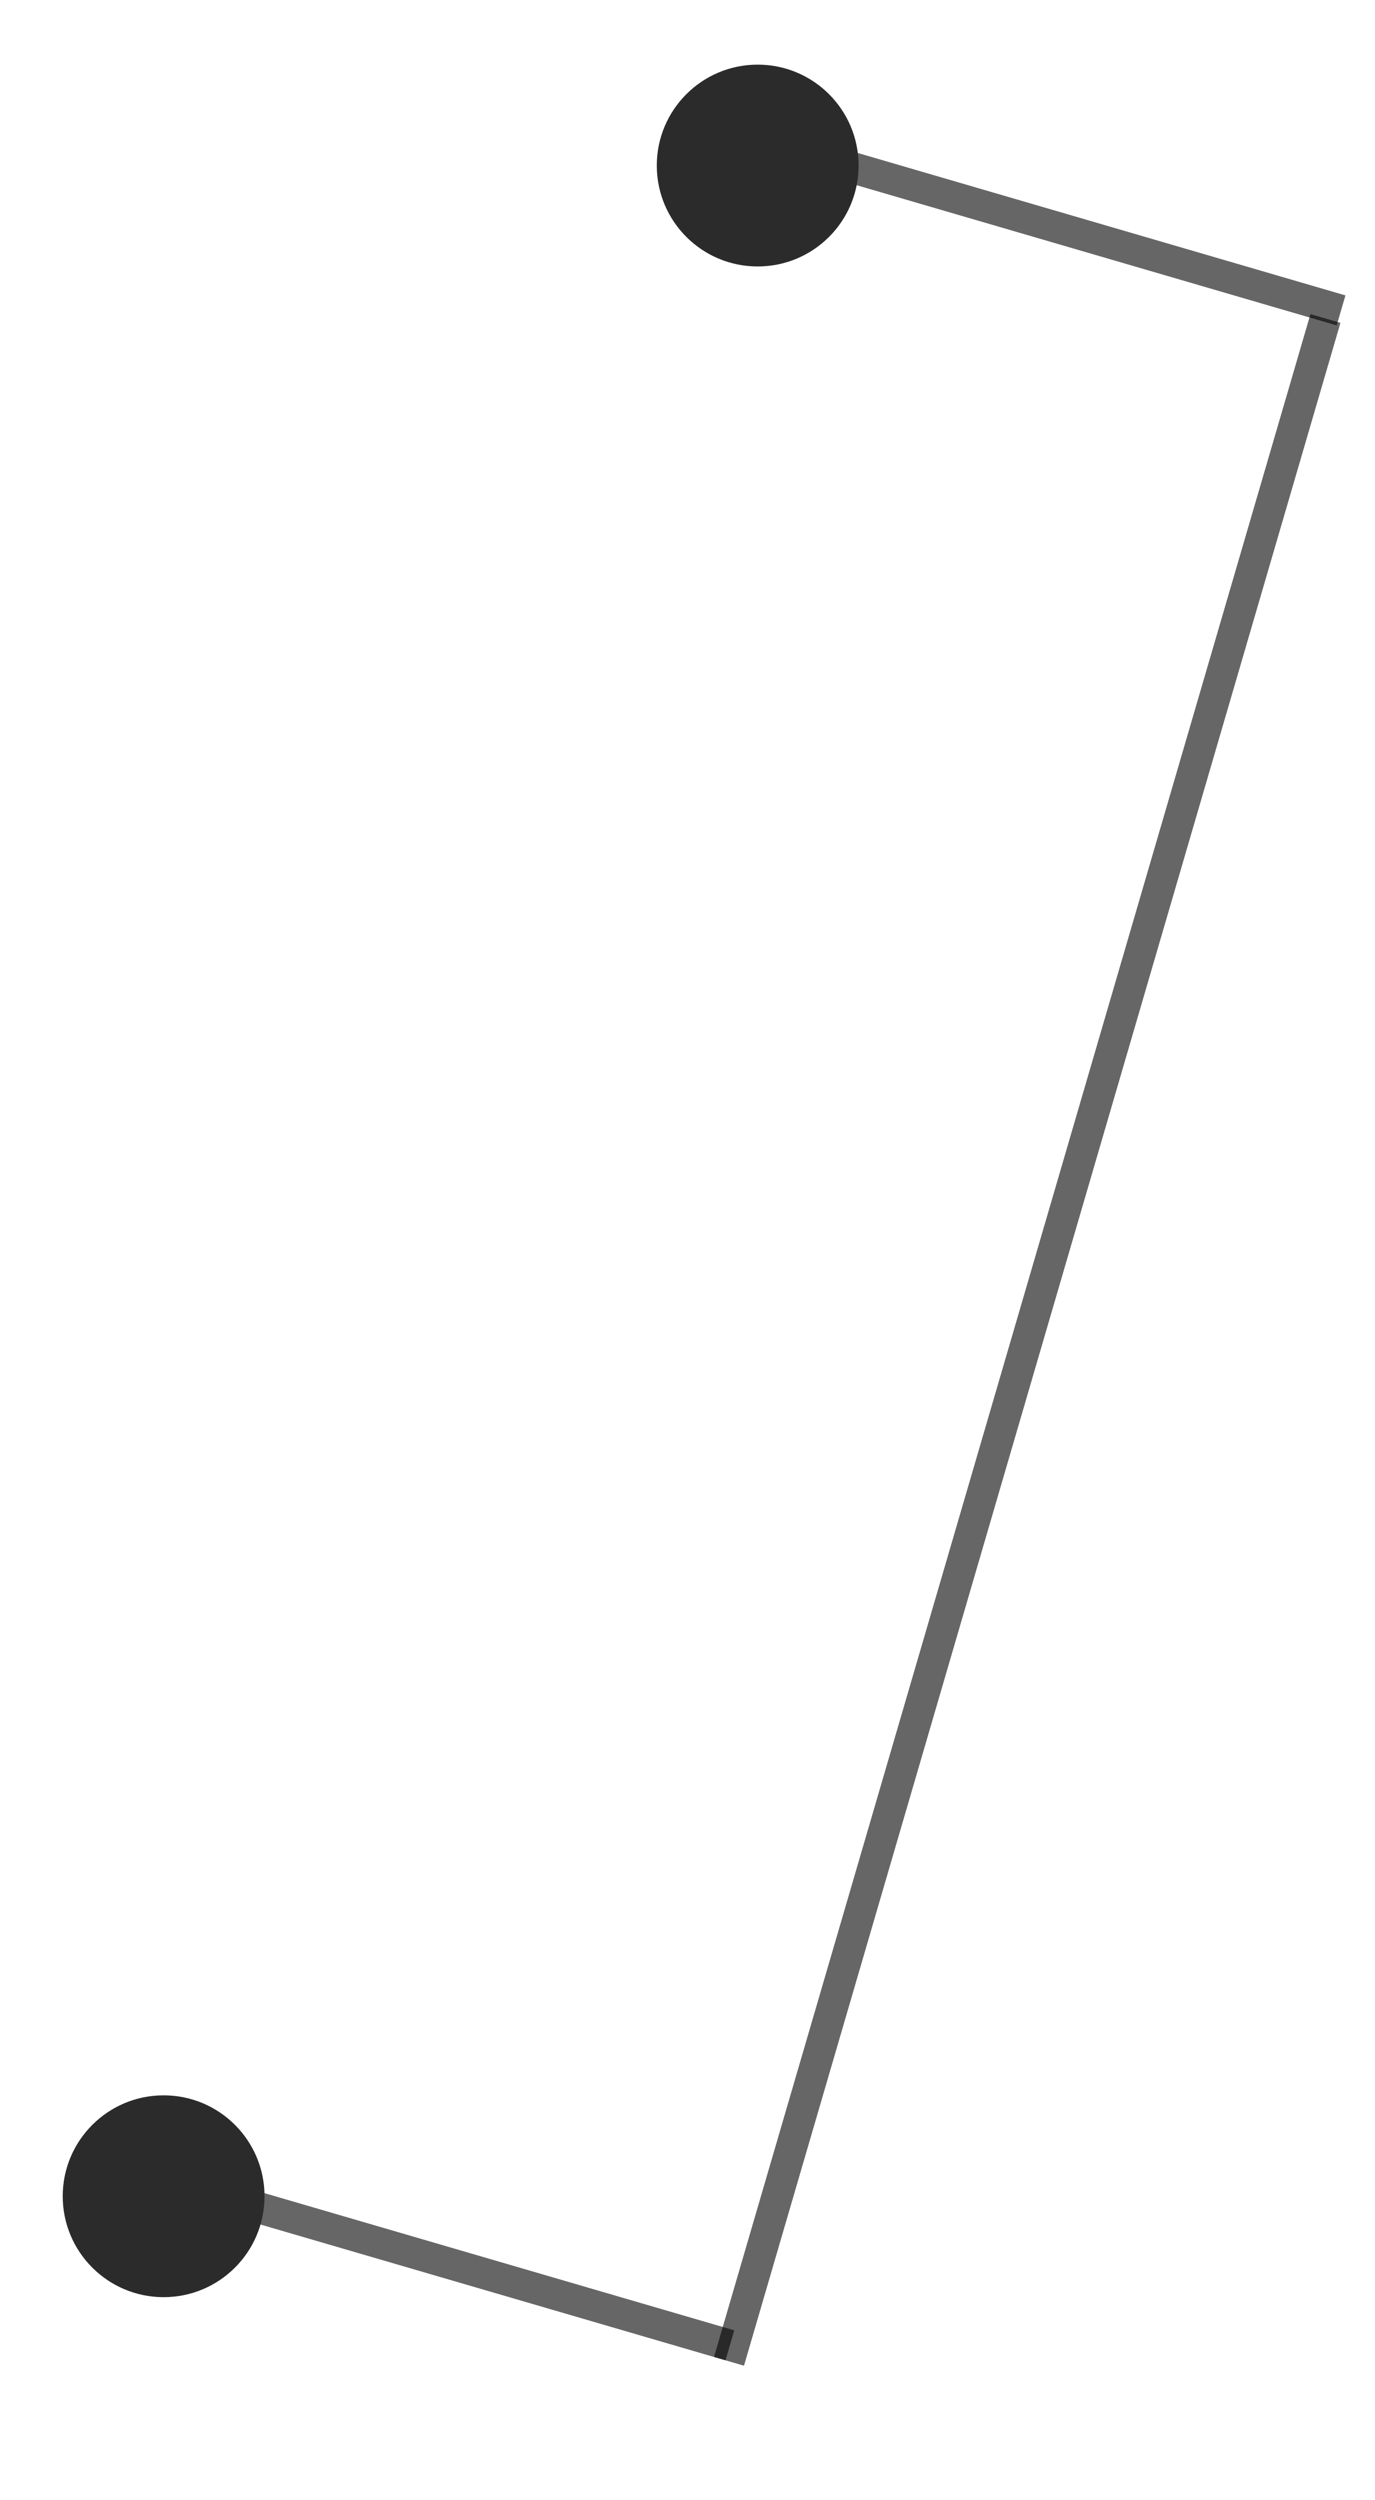
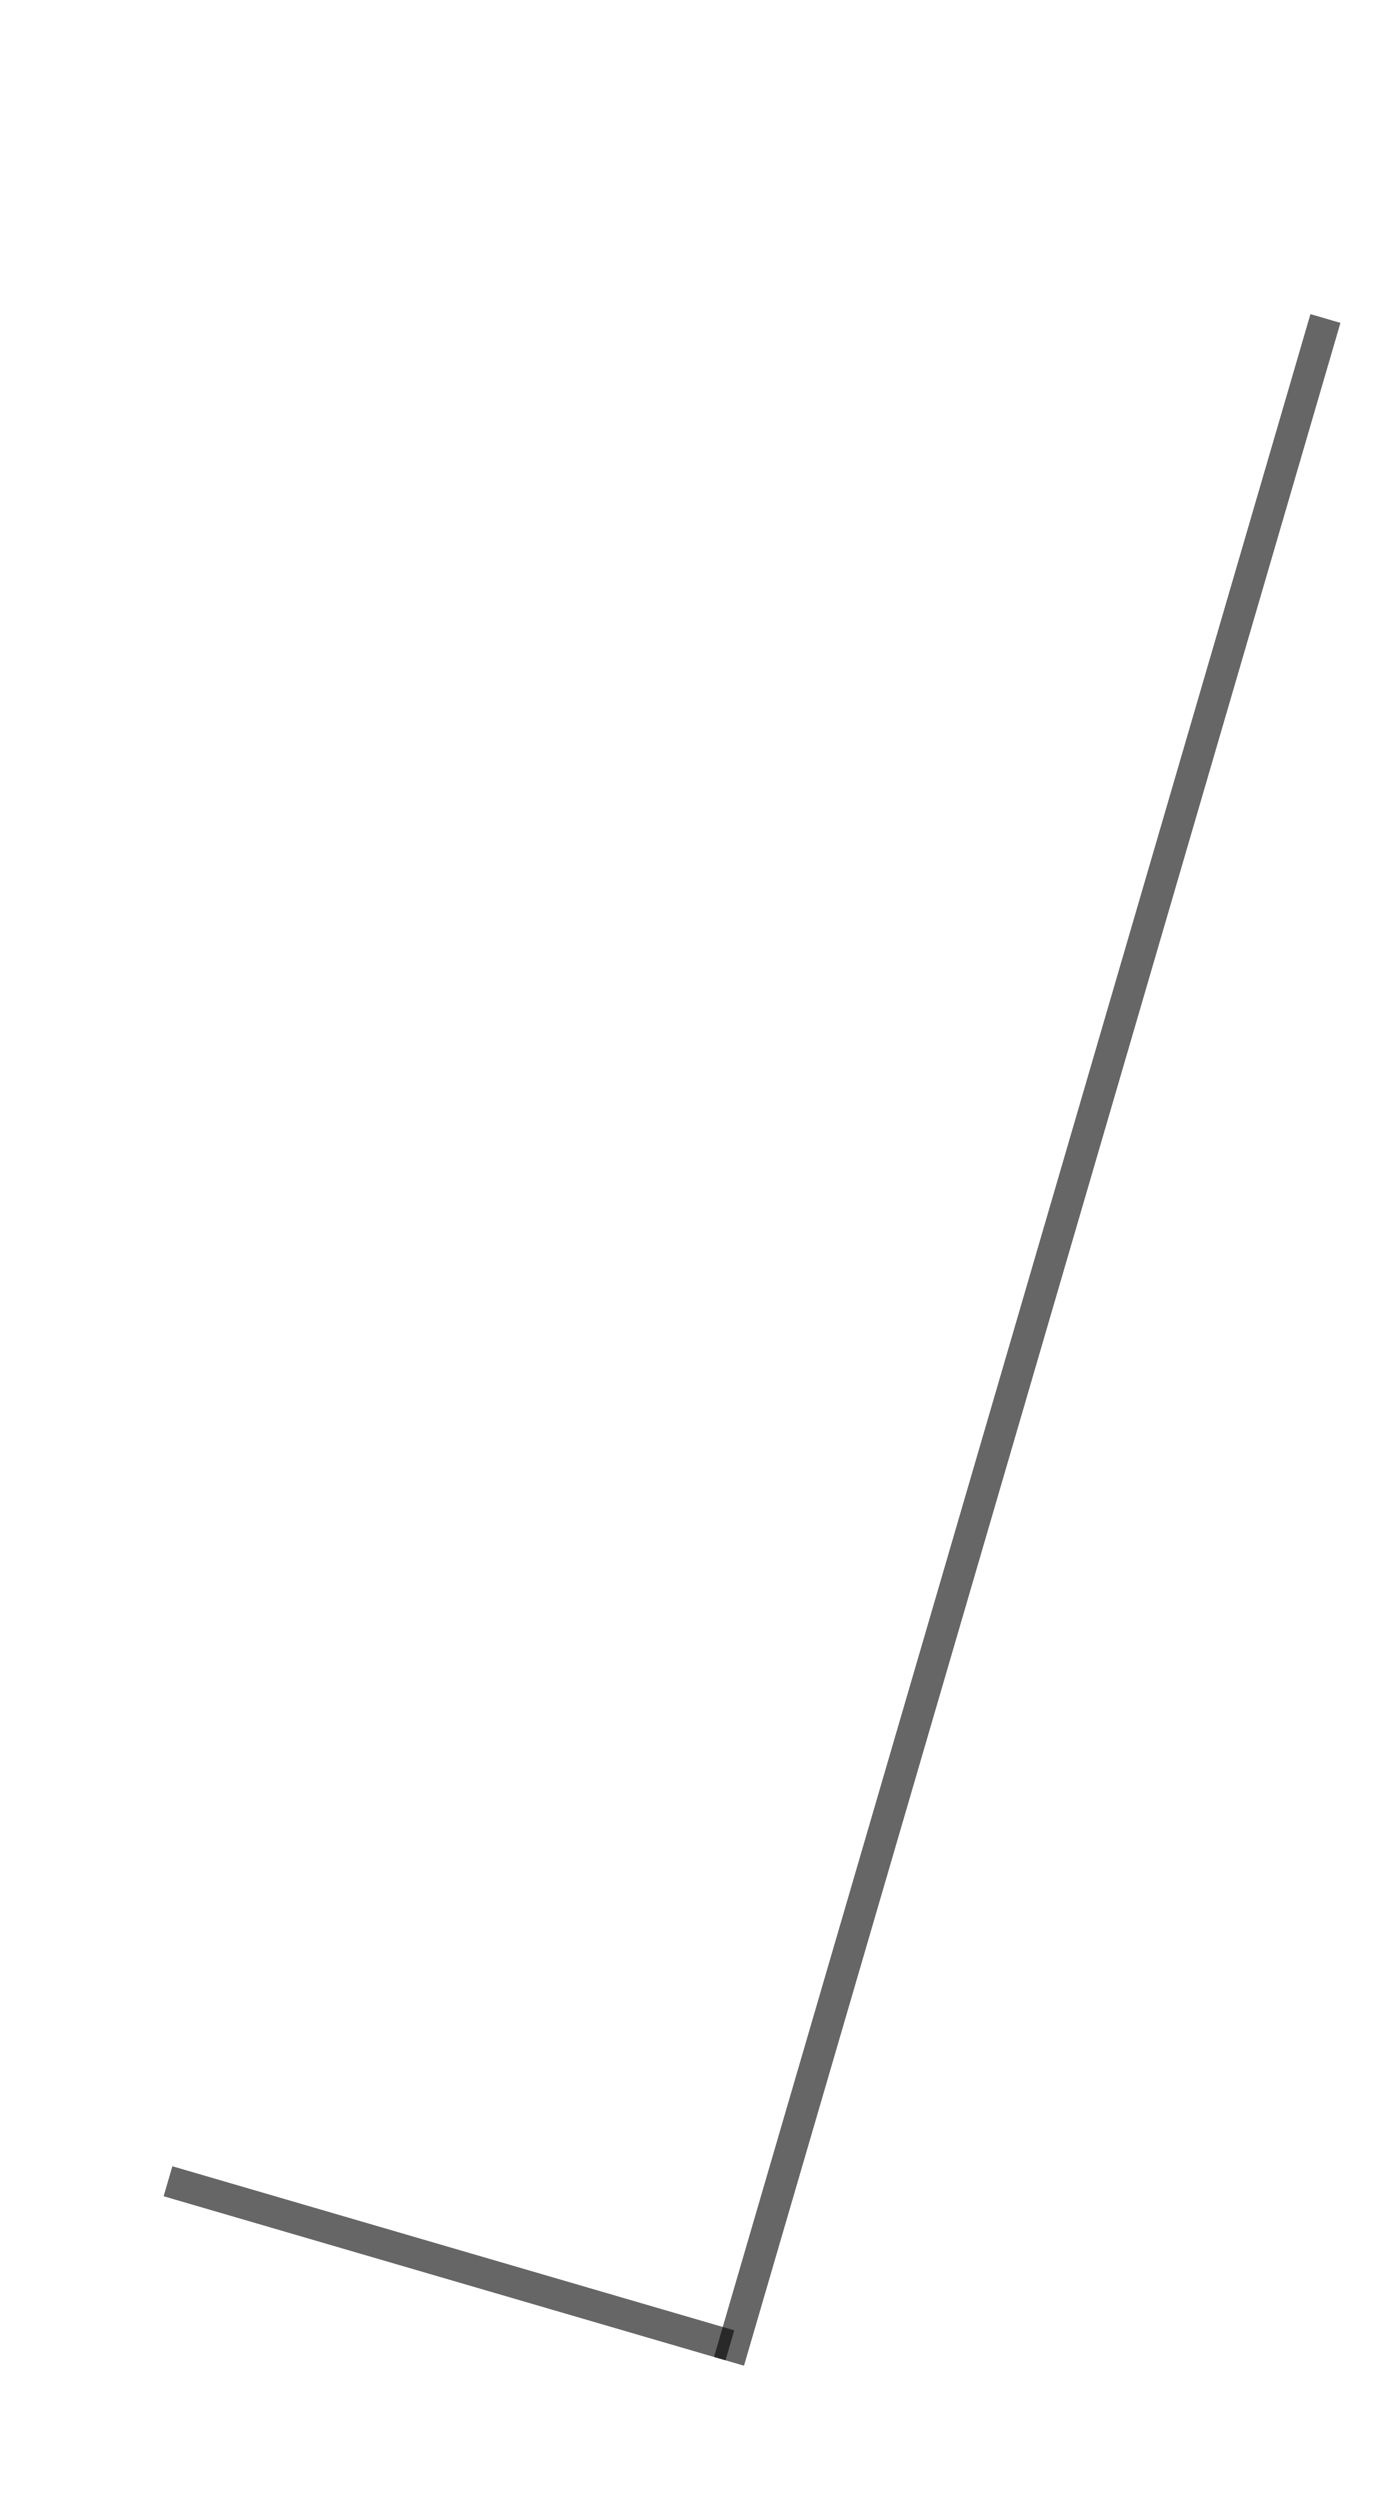
<svg xmlns="http://www.w3.org/2000/svg" width="44" height="80" viewBox="0 0 44 80" fill="none">
-   <line x1="22.998" y1="4.116" x2="42.914" y2="9.932" stroke="black" stroke-opacity="0.6" />
  <line x1="5.376" y1="69.793" x2="23.356" y2="75.043" stroke="black" stroke-opacity="0.6" />
  <line x1="23.328" y1="75.555" x2="42.414" y2="10.191" stroke="black" stroke-opacity="0.6" />
-   <circle cx="5.236" cy="70.273" r="3.229" fill="#2B2B2B" />
-   <circle cx="24.246" cy="5.297" r="3.229" fill="#2B2B2B" />
</svg>